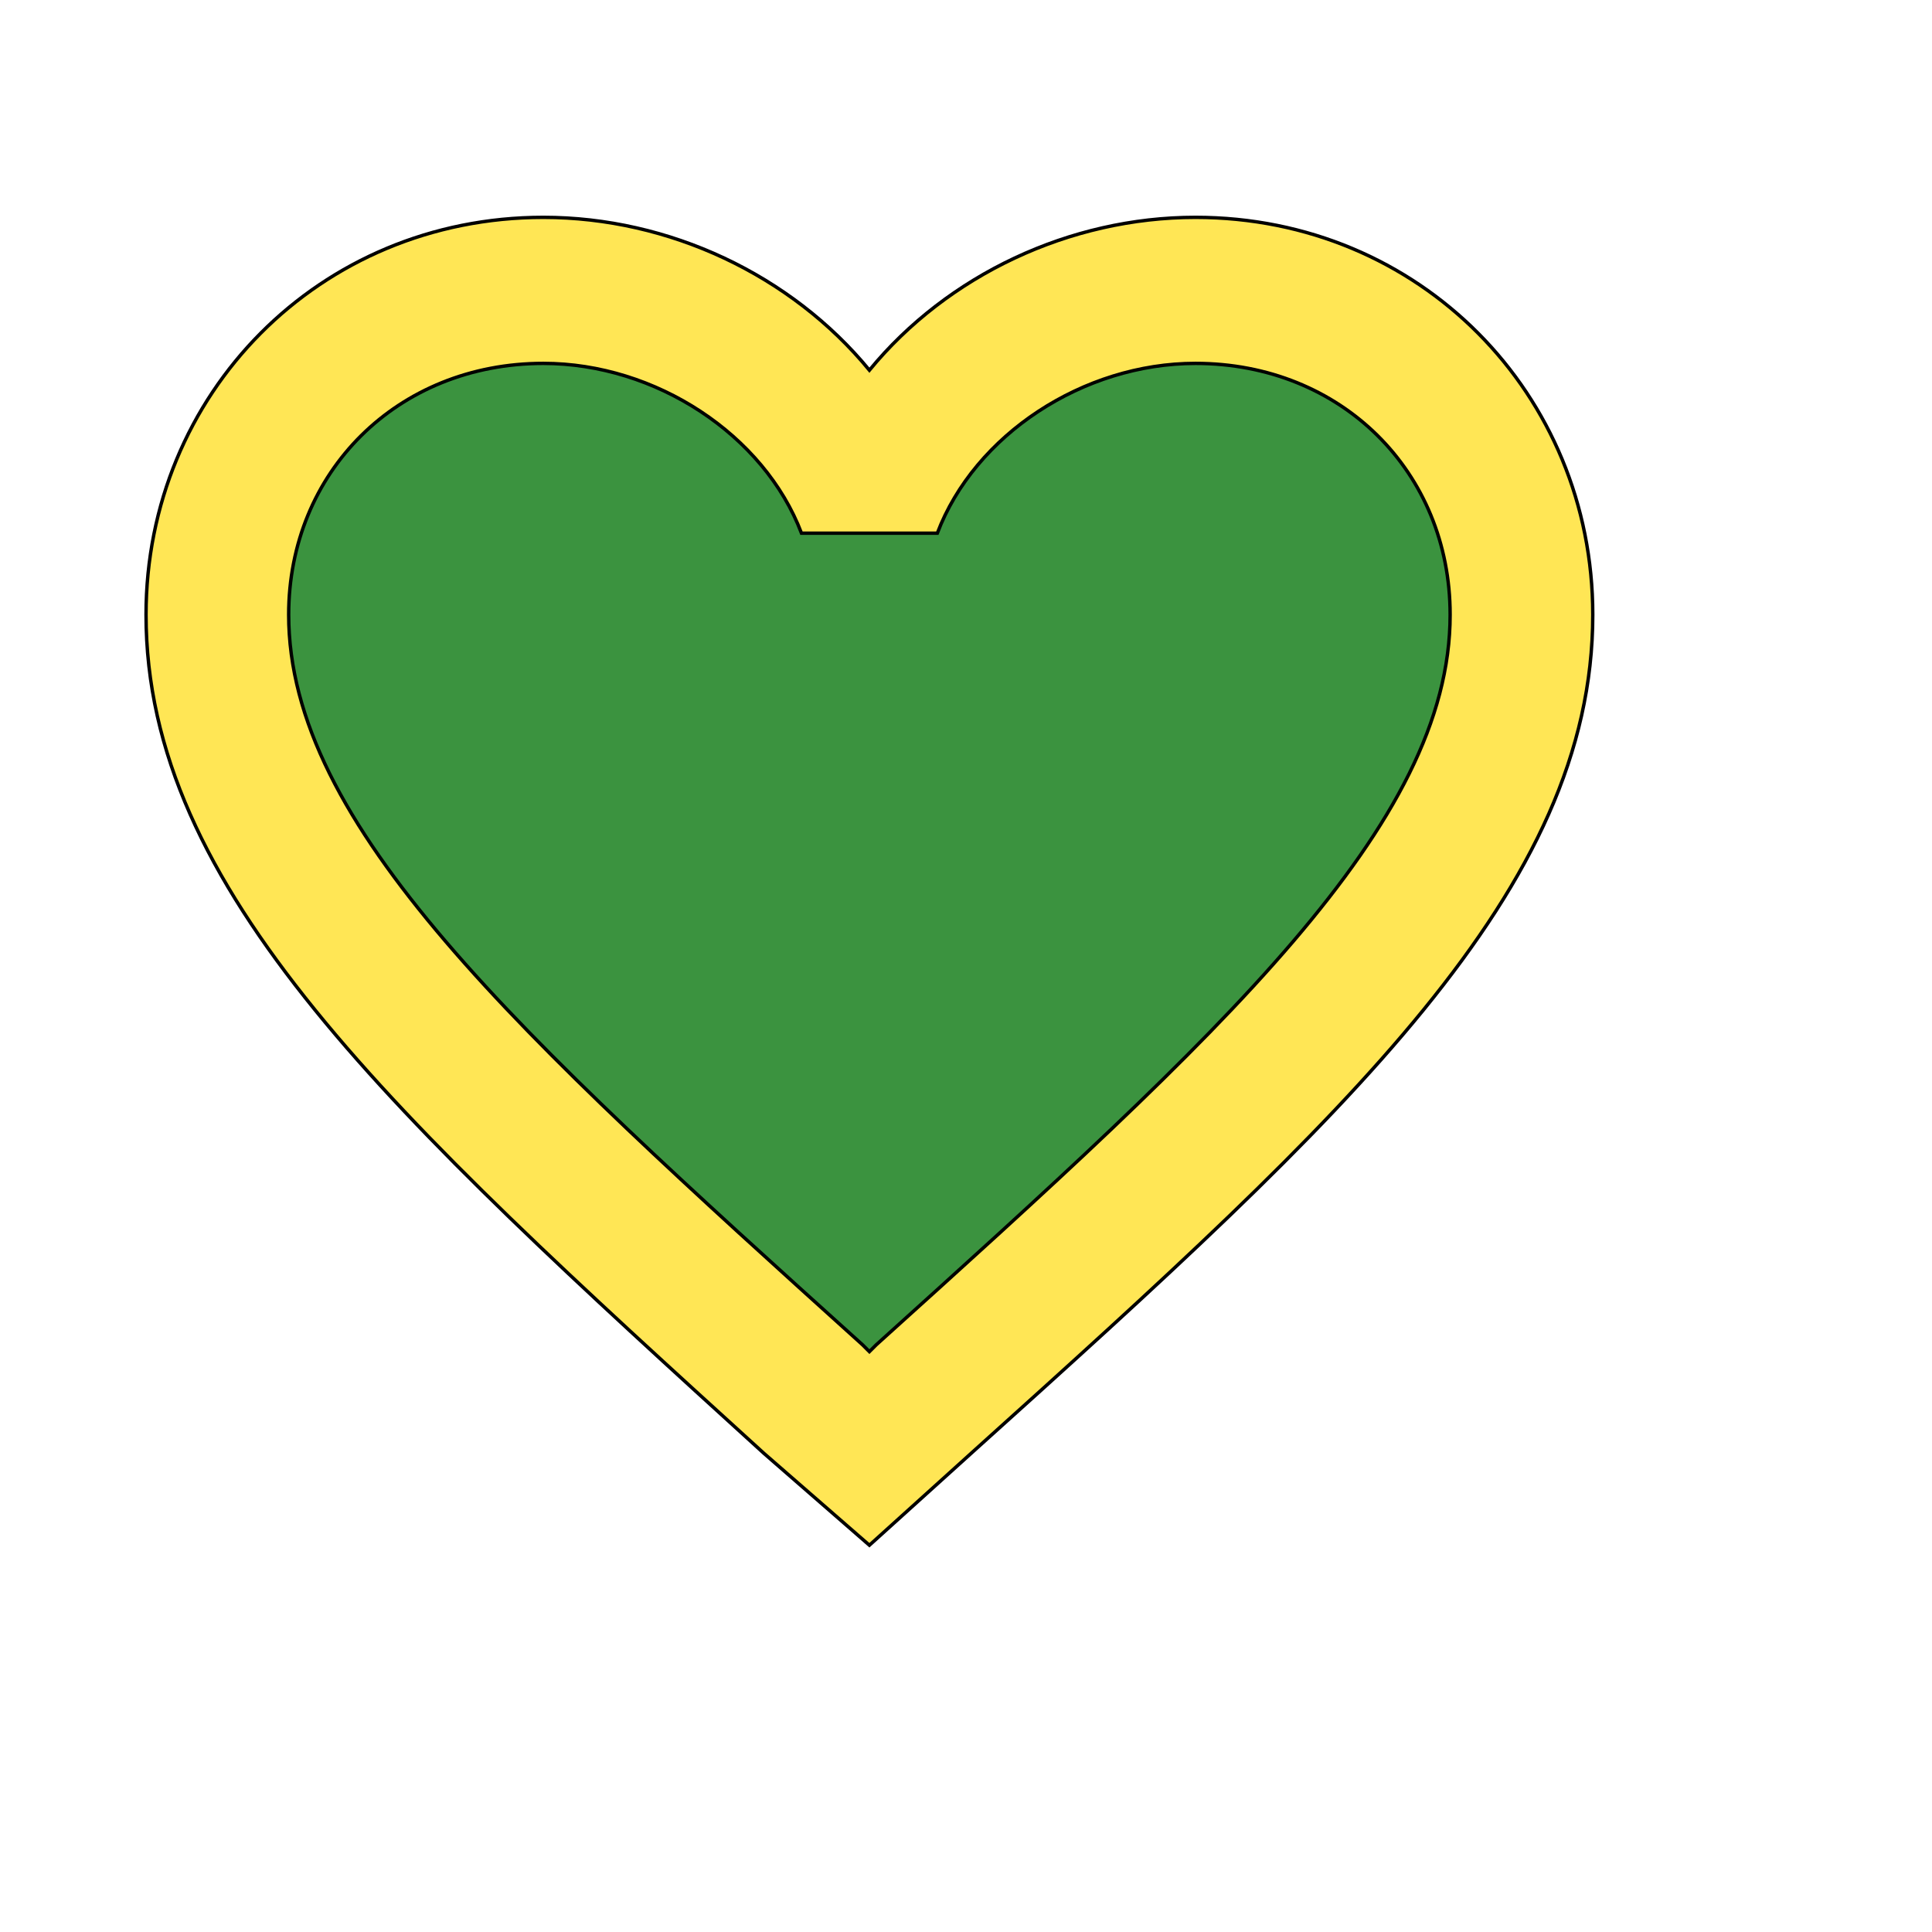
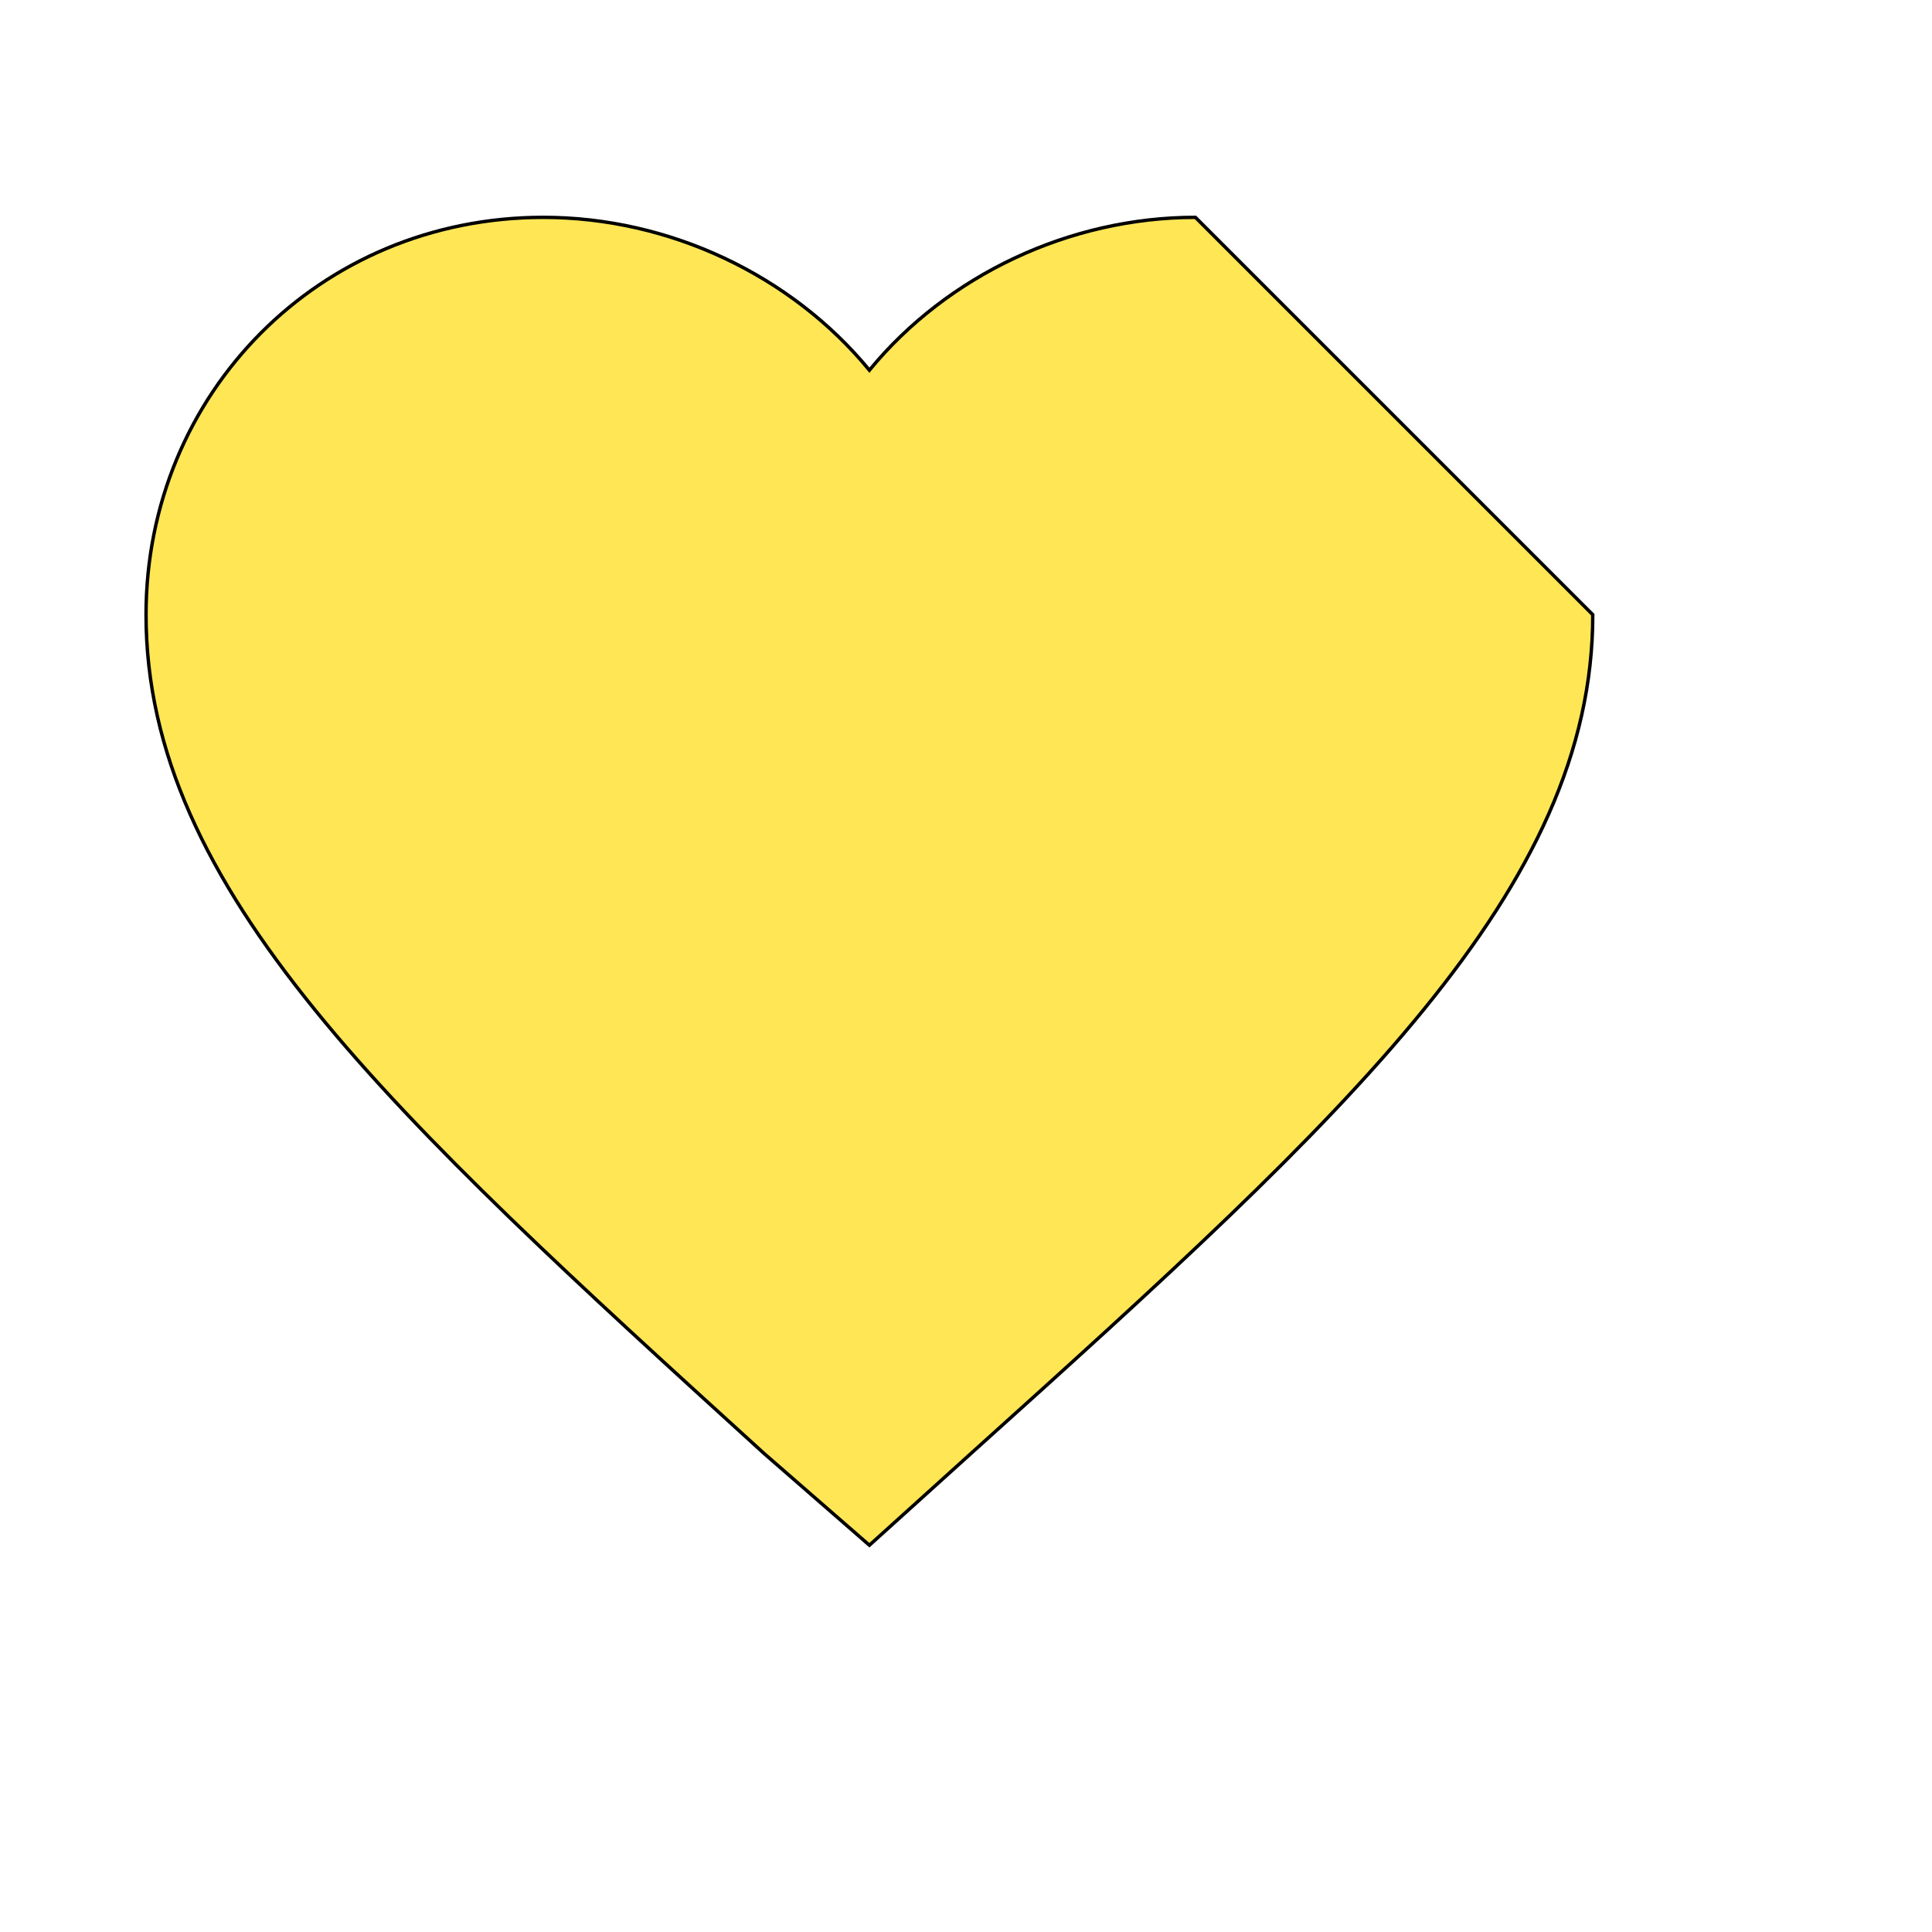
<svg xmlns="http://www.w3.org/2000/svg" id="th_wav_favorite-border" width="100%" height="100%" version="1.1" preserveAspectRatio="xMidYMin slice" data-uid="wav_favorite-border" data-keyword="wav_favorite-border" viewBox="0 0 512 512" transform="matrix(0.9,0,0,0.9,0,0)" data-colors="[&quot;#00cc00&quot;,&quot;#ffe655&quot;,&quot;#3b933f&quot;]">
  <defs id="SvgjsDefs16147" fill="#00cc00" />
-   <path id="th_wav_favorite-border_0" d="M352 64C315 64 279 81 256 109C233 81 197 64 160 64C94 64 43 116 43 181C43 262 115 328 225 428L256 455L287 427C397 328 469 262 469 181C469 116 418 64 352 64Z " fill-rule="evenodd" fill="#ffe655" stroke-width="1" stroke="#000000" />
-   <path id="th_wav_favorite-border_1" d="M258 396L256 398L254 396C152 304 85 243 85 181C85 139 117 107 160 107C193 107 225 128 236 157L276 157C287 128 319 107 352 107C395 107 427 139 427 181C427 243 360 304 258 396Z " fill-rule="evenodd" fill="#3b933f" stroke-width="1" stroke="#000000" />
+   <path id="th_wav_favorite-border_0" d="M352 64C315 64 279 81 256 109C233 81 197 64 160 64C94 64 43 116 43 181C43 262 115 328 225 428L256 455L287 427C397 328 469 262 469 181Z " fill-rule="evenodd" fill="#ffe655" stroke-width="1" stroke="#000000" />
</svg>